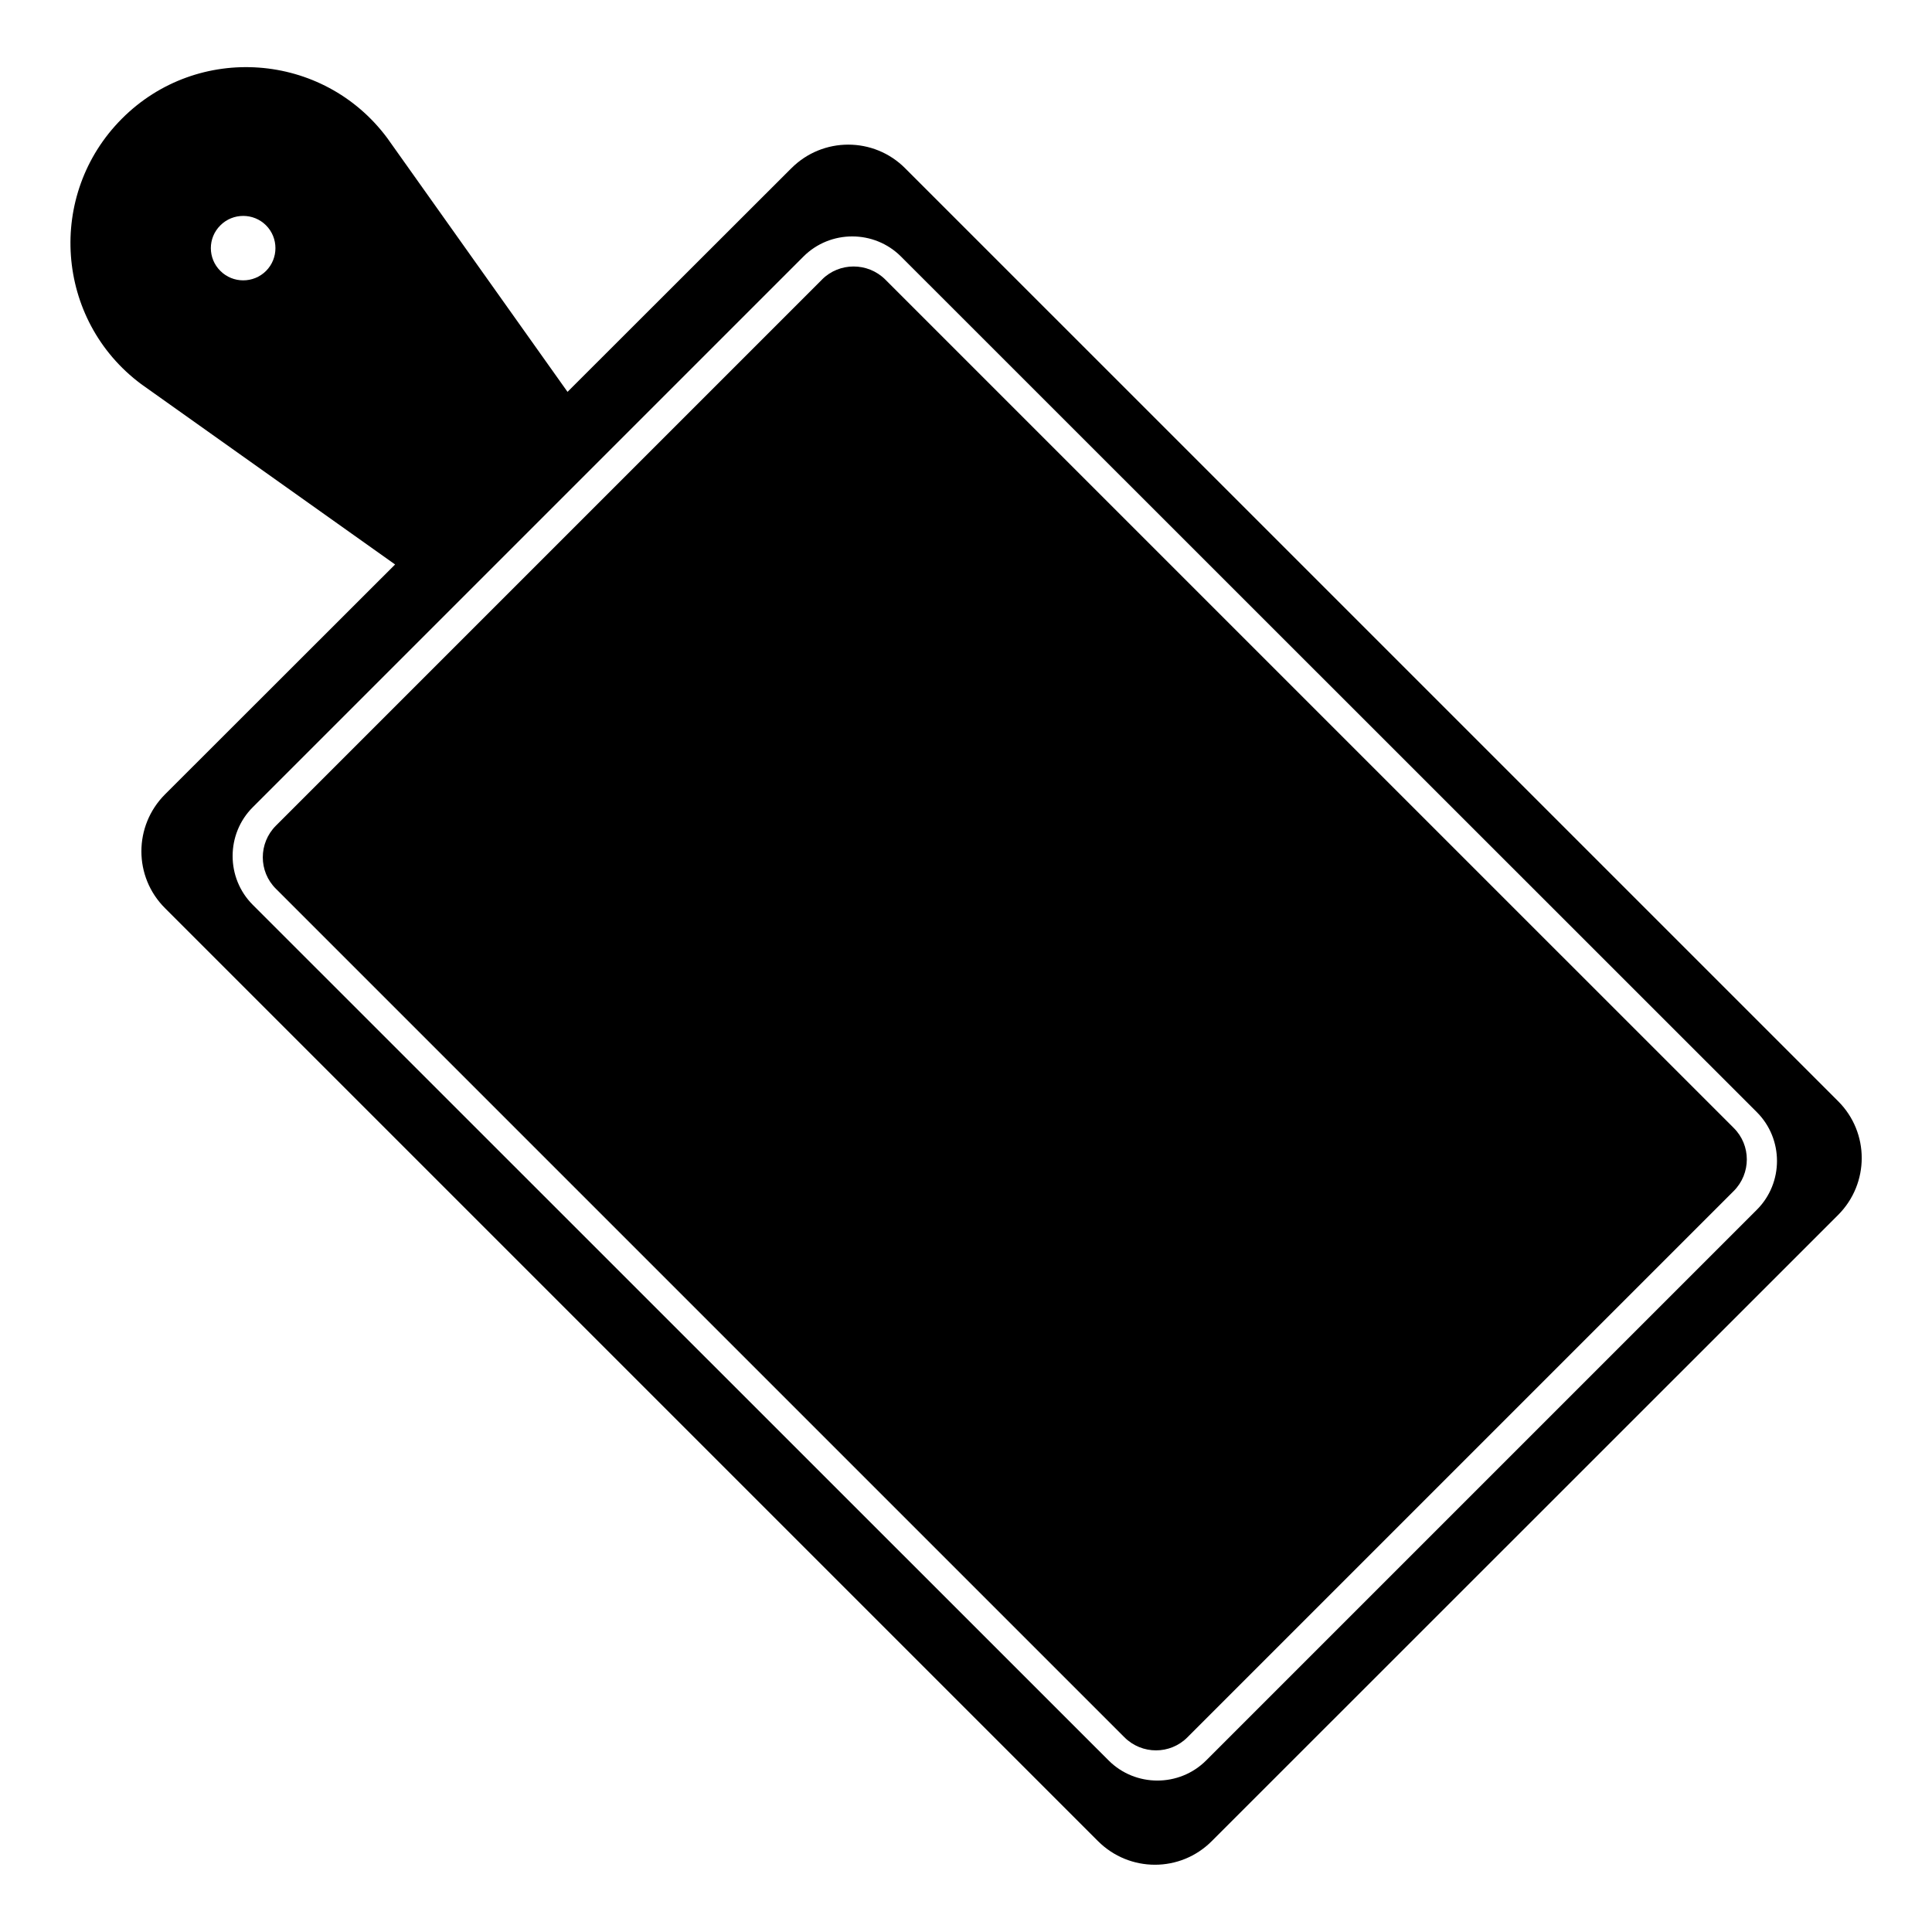
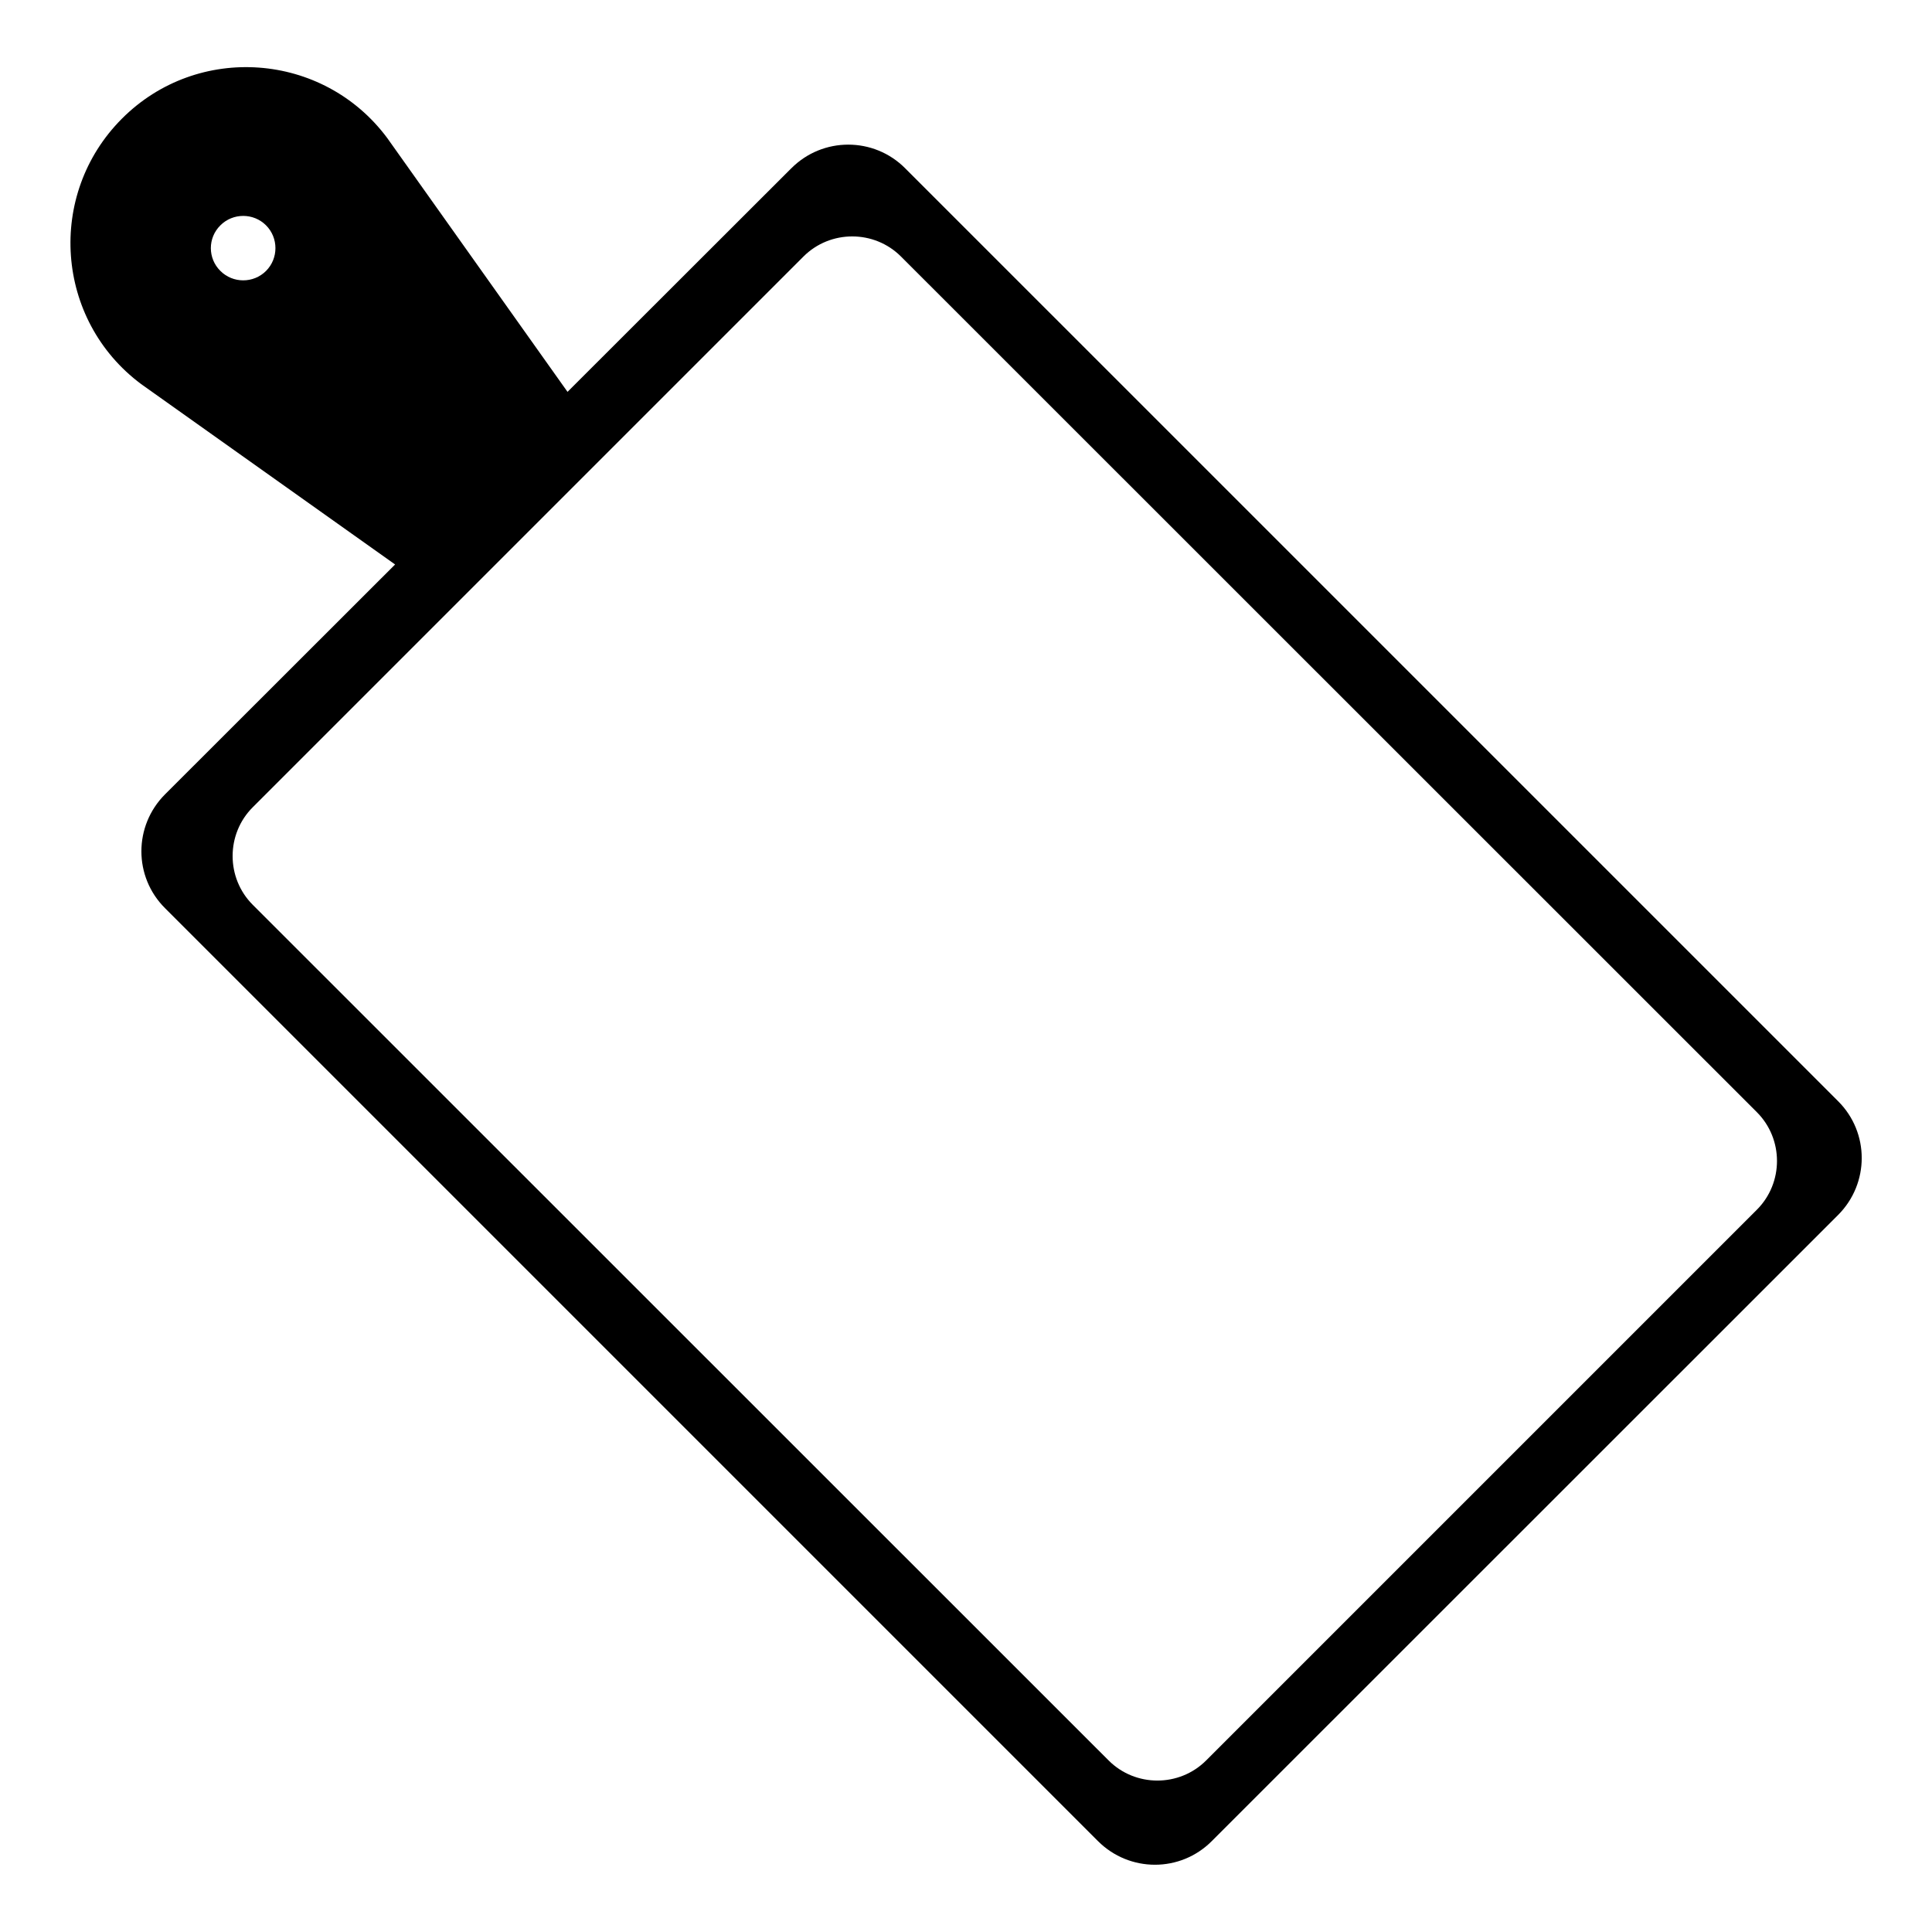
<svg xmlns="http://www.w3.org/2000/svg" fill="#000000" width="800px" height="800px" version="1.1" viewBox="144 144 512 512">
  <g>
-     <path d="m361.86 218.07-144.74 144.74c-4.637 4.637-4.637 12.141 0 16.727l224.85 224.85c4.637 4.637 12.141 4.637 16.727 0l144.75-144.75c4.637-4.637 4.637-12.141 0-16.727l-224.86-224.85c-4.633-4.586-12.141-4.586-16.727 0z" />
    <path d="m353.7 188.6-59.301 59.246-47.809-67.309c-16.977-22.773-50.23-25.191-70.281-5.09-20.055 20.102-17.684 53.355 5.086 70.332l67.309 47.812-60.961 60.91c-8.363 8.363-8.363 21.867 0 30.18l247.22 247.22c8.363 8.363 21.867 8.363 30.18 0l165.96-165.91c8.363-8.363 8.363-21.867 0-30.18l-247.22-247.21c-8.312-8.363-21.863-8.363-30.176 0zm-151.29 15.113c3.324-3.324 8.766-3.324 12.09 0 3.324 3.324 3.324 8.766 0 12.09-3.324 3.324-8.766 3.324-12.09 0-3.379-3.324-3.379-8.766 0-12.09zm407.18 235.03c7.106 7.106 7.106 18.742 0 25.844l-145.95 145.95c-7.106 7.106-18.742 7.106-25.844 0l-226.82-226.76c-7.106-7.106-7.106-18.742 0-25.844l145.95-145.95c7.106-7.106 18.742-7.106 25.844 0z" />
  </g>
</svg>